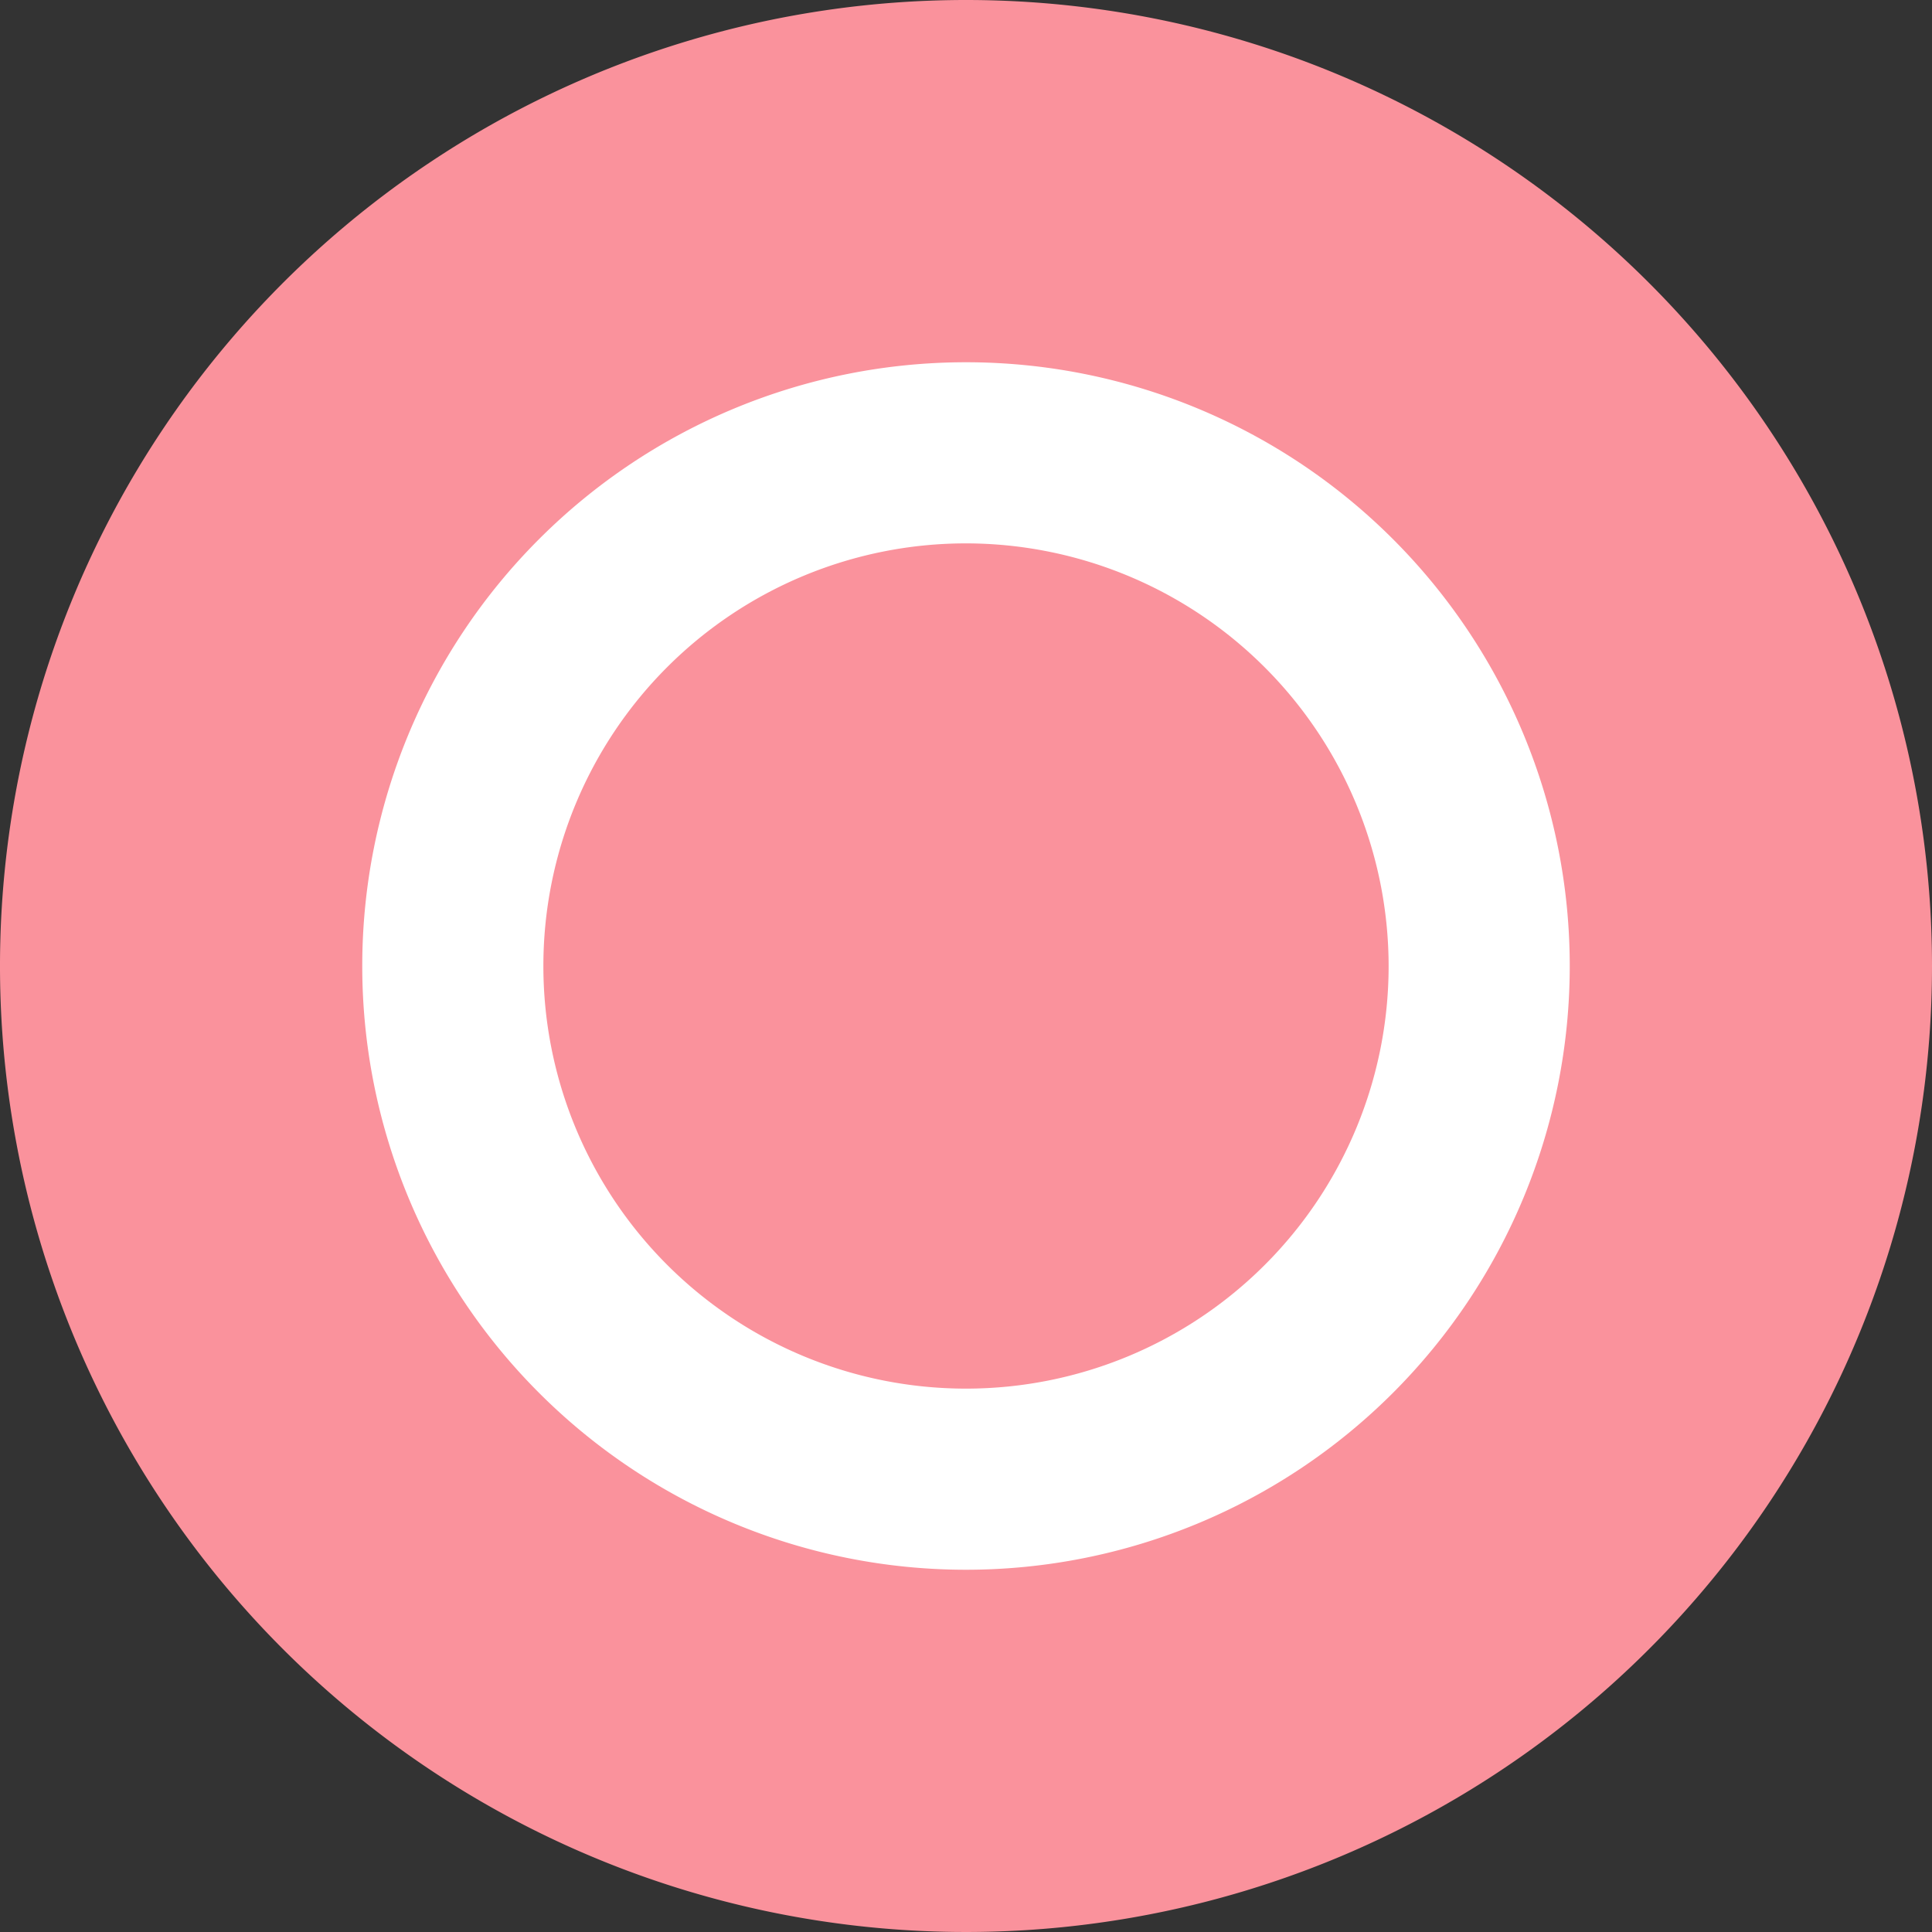
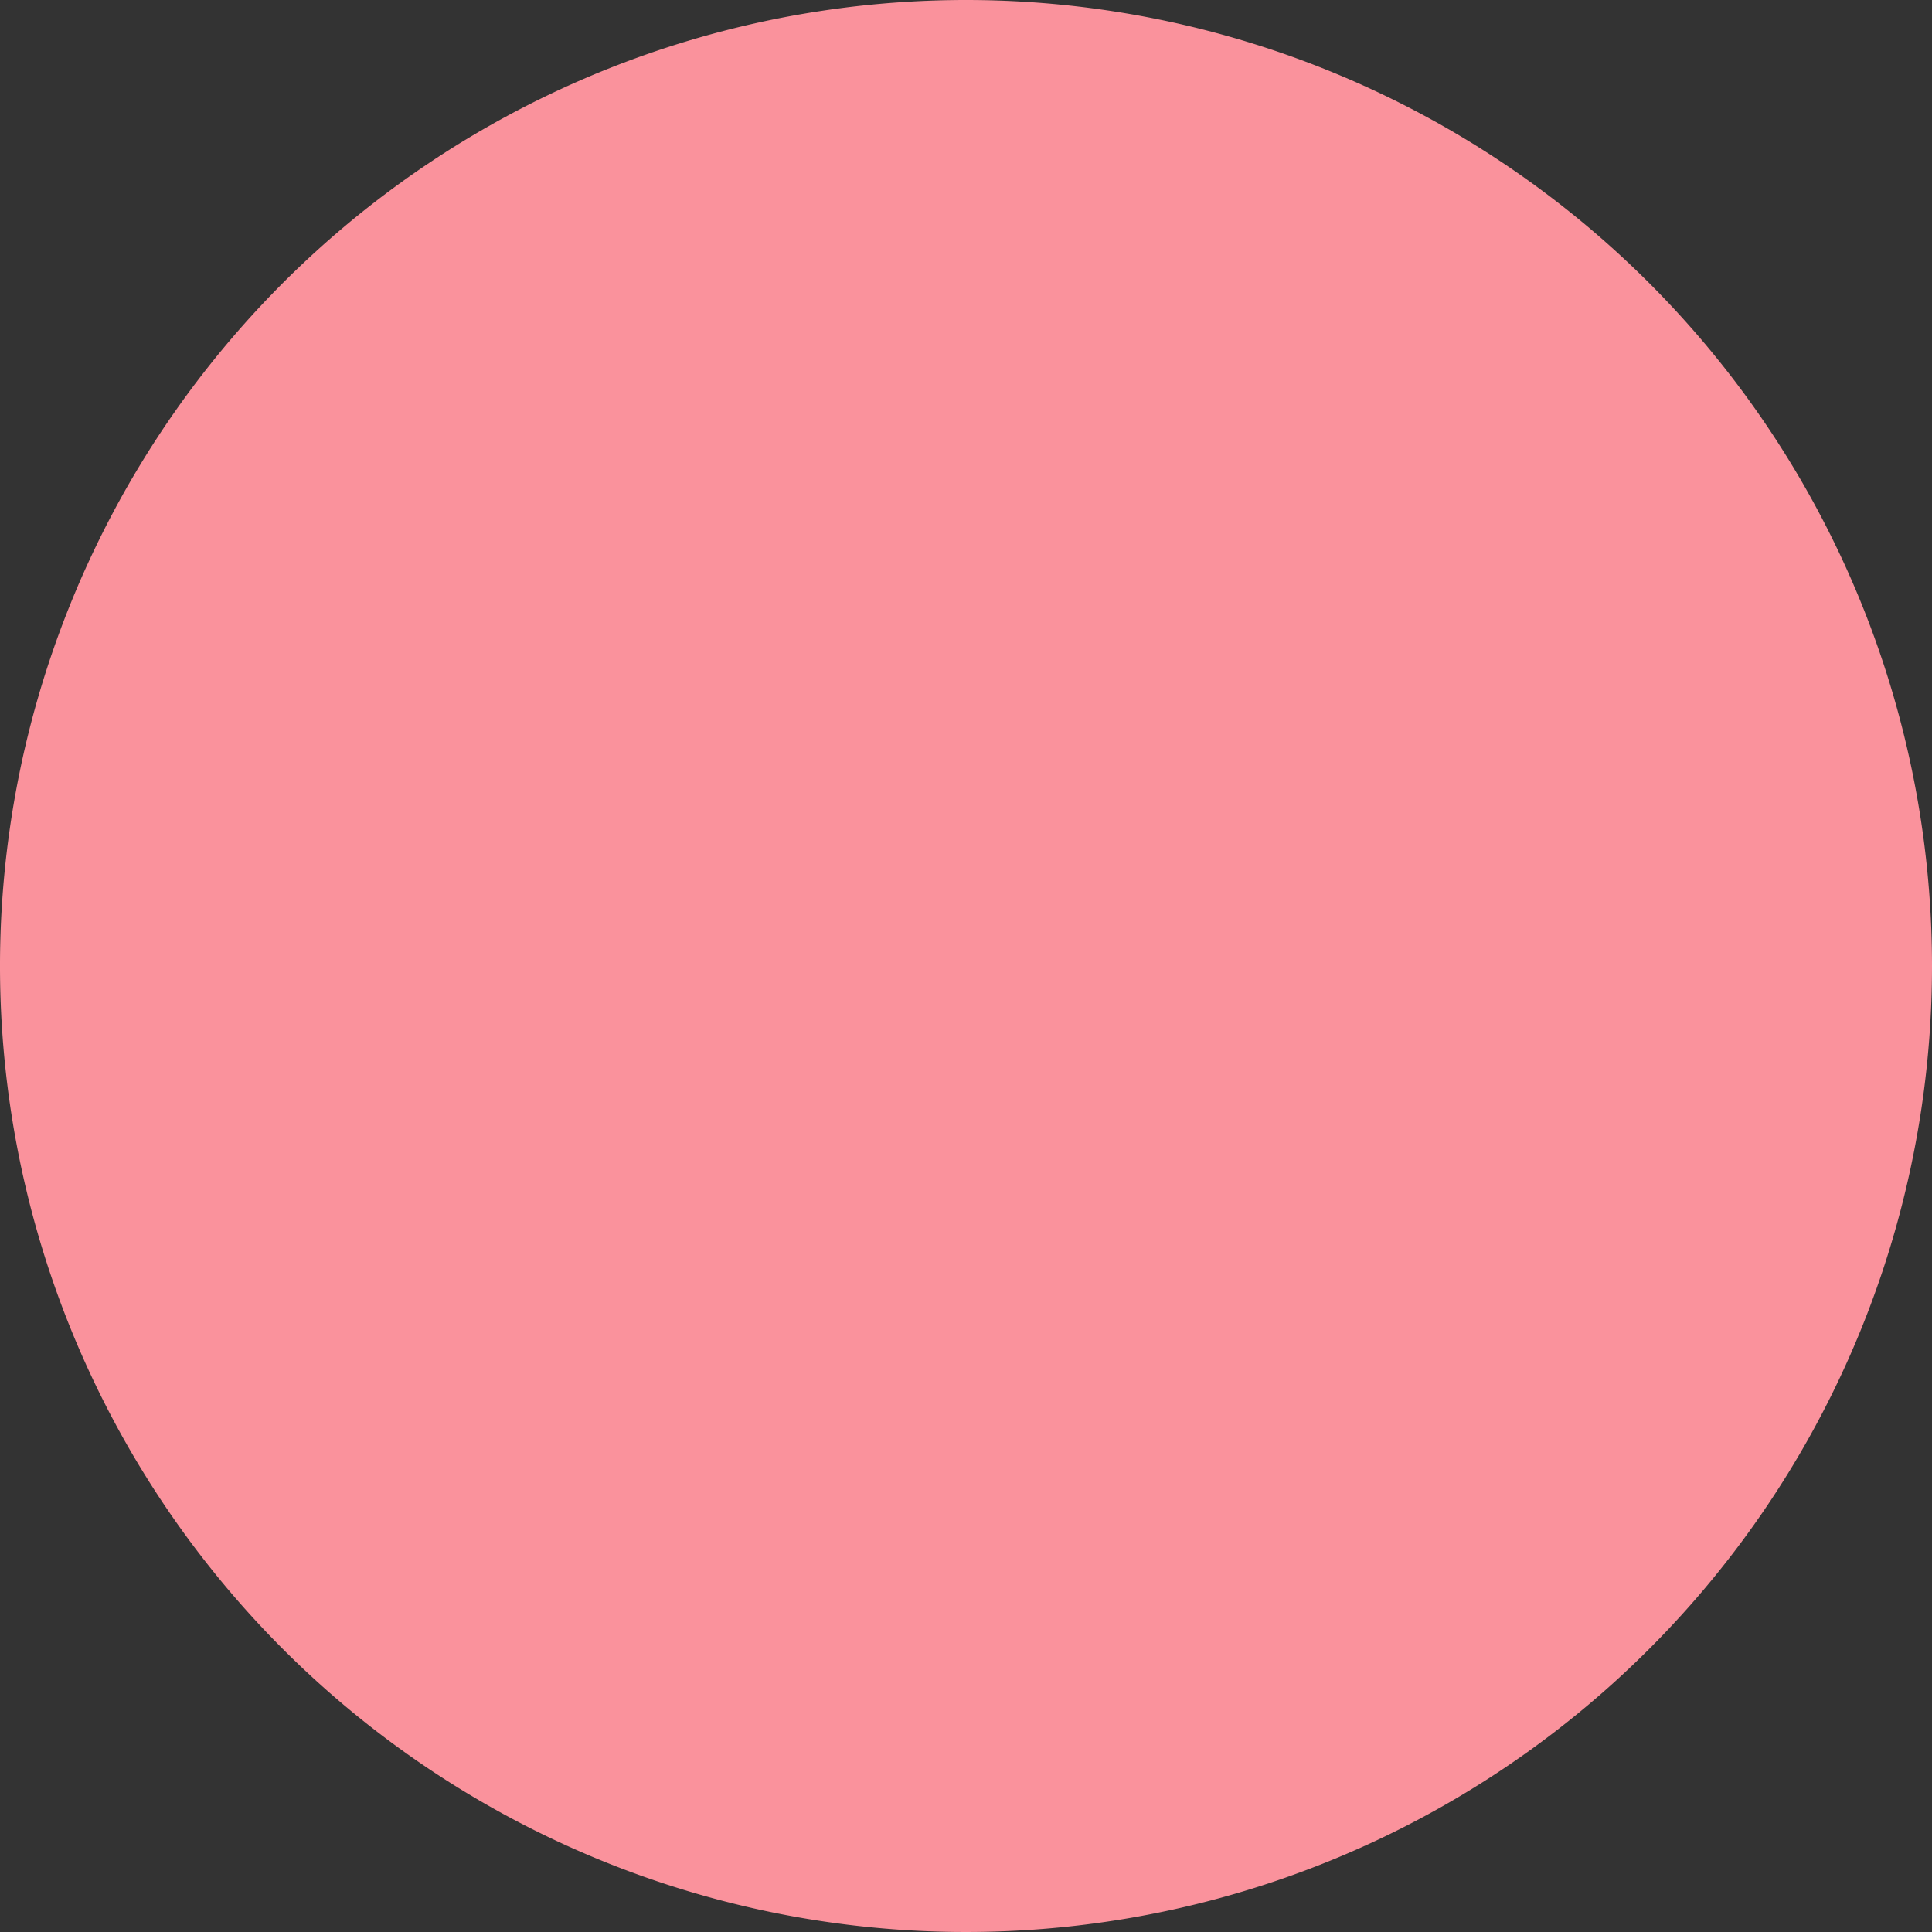
<svg xmlns="http://www.w3.org/2000/svg" width="32" height="32" viewBox="0 0 32 32">
  <rect x="0" y="0" width="32" height="32" fill="#333333" stroke="none" />
  <g transform="translate(-128.25 -3533)">
    <path d="M32,16A16,16,0,1,1,16,0,16,16,0,0,1,32,16Z" transform="translate(128.25 3533)" fill="#fa929c" />
-     <path d="M10,3a7,7,0,1,0,7,7,7.008,7.008,0,0,0-7-7m0-3A10,10,0,1,1,0,10,10,10,0,0,1,10,0Z" transform="translate(134.25 3539)" fill="#fff" />
  </g>
</svg>